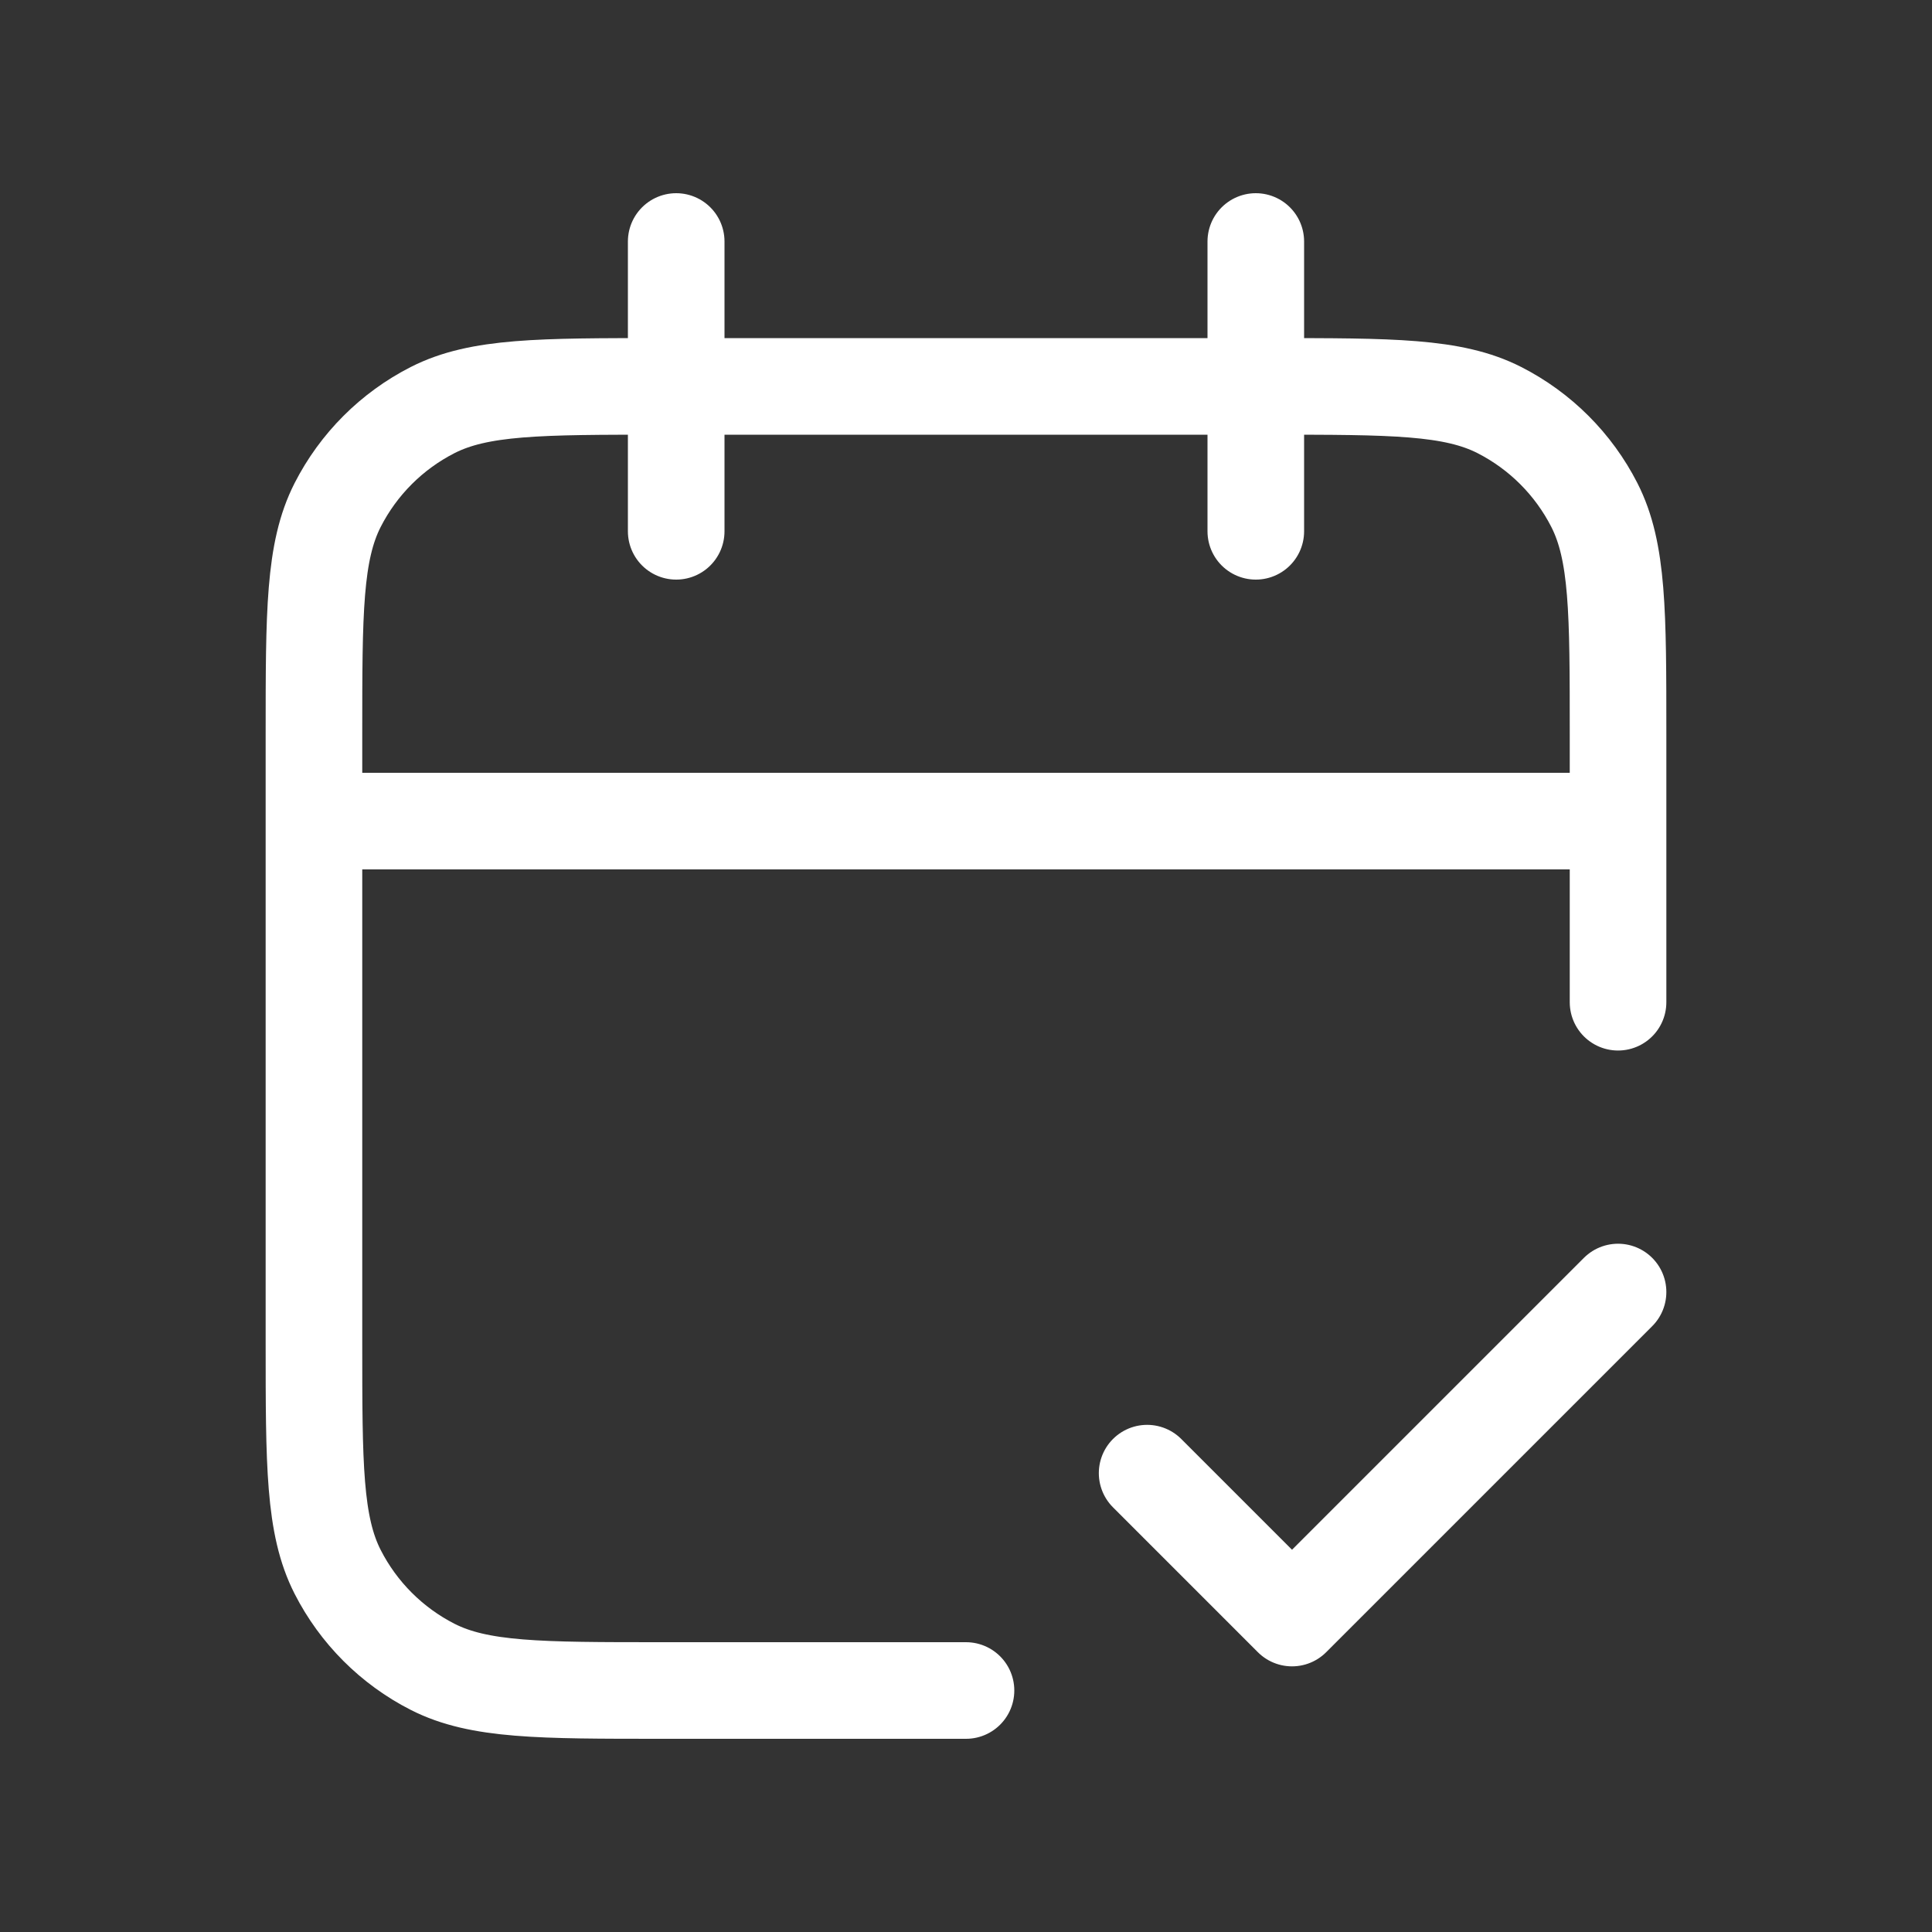
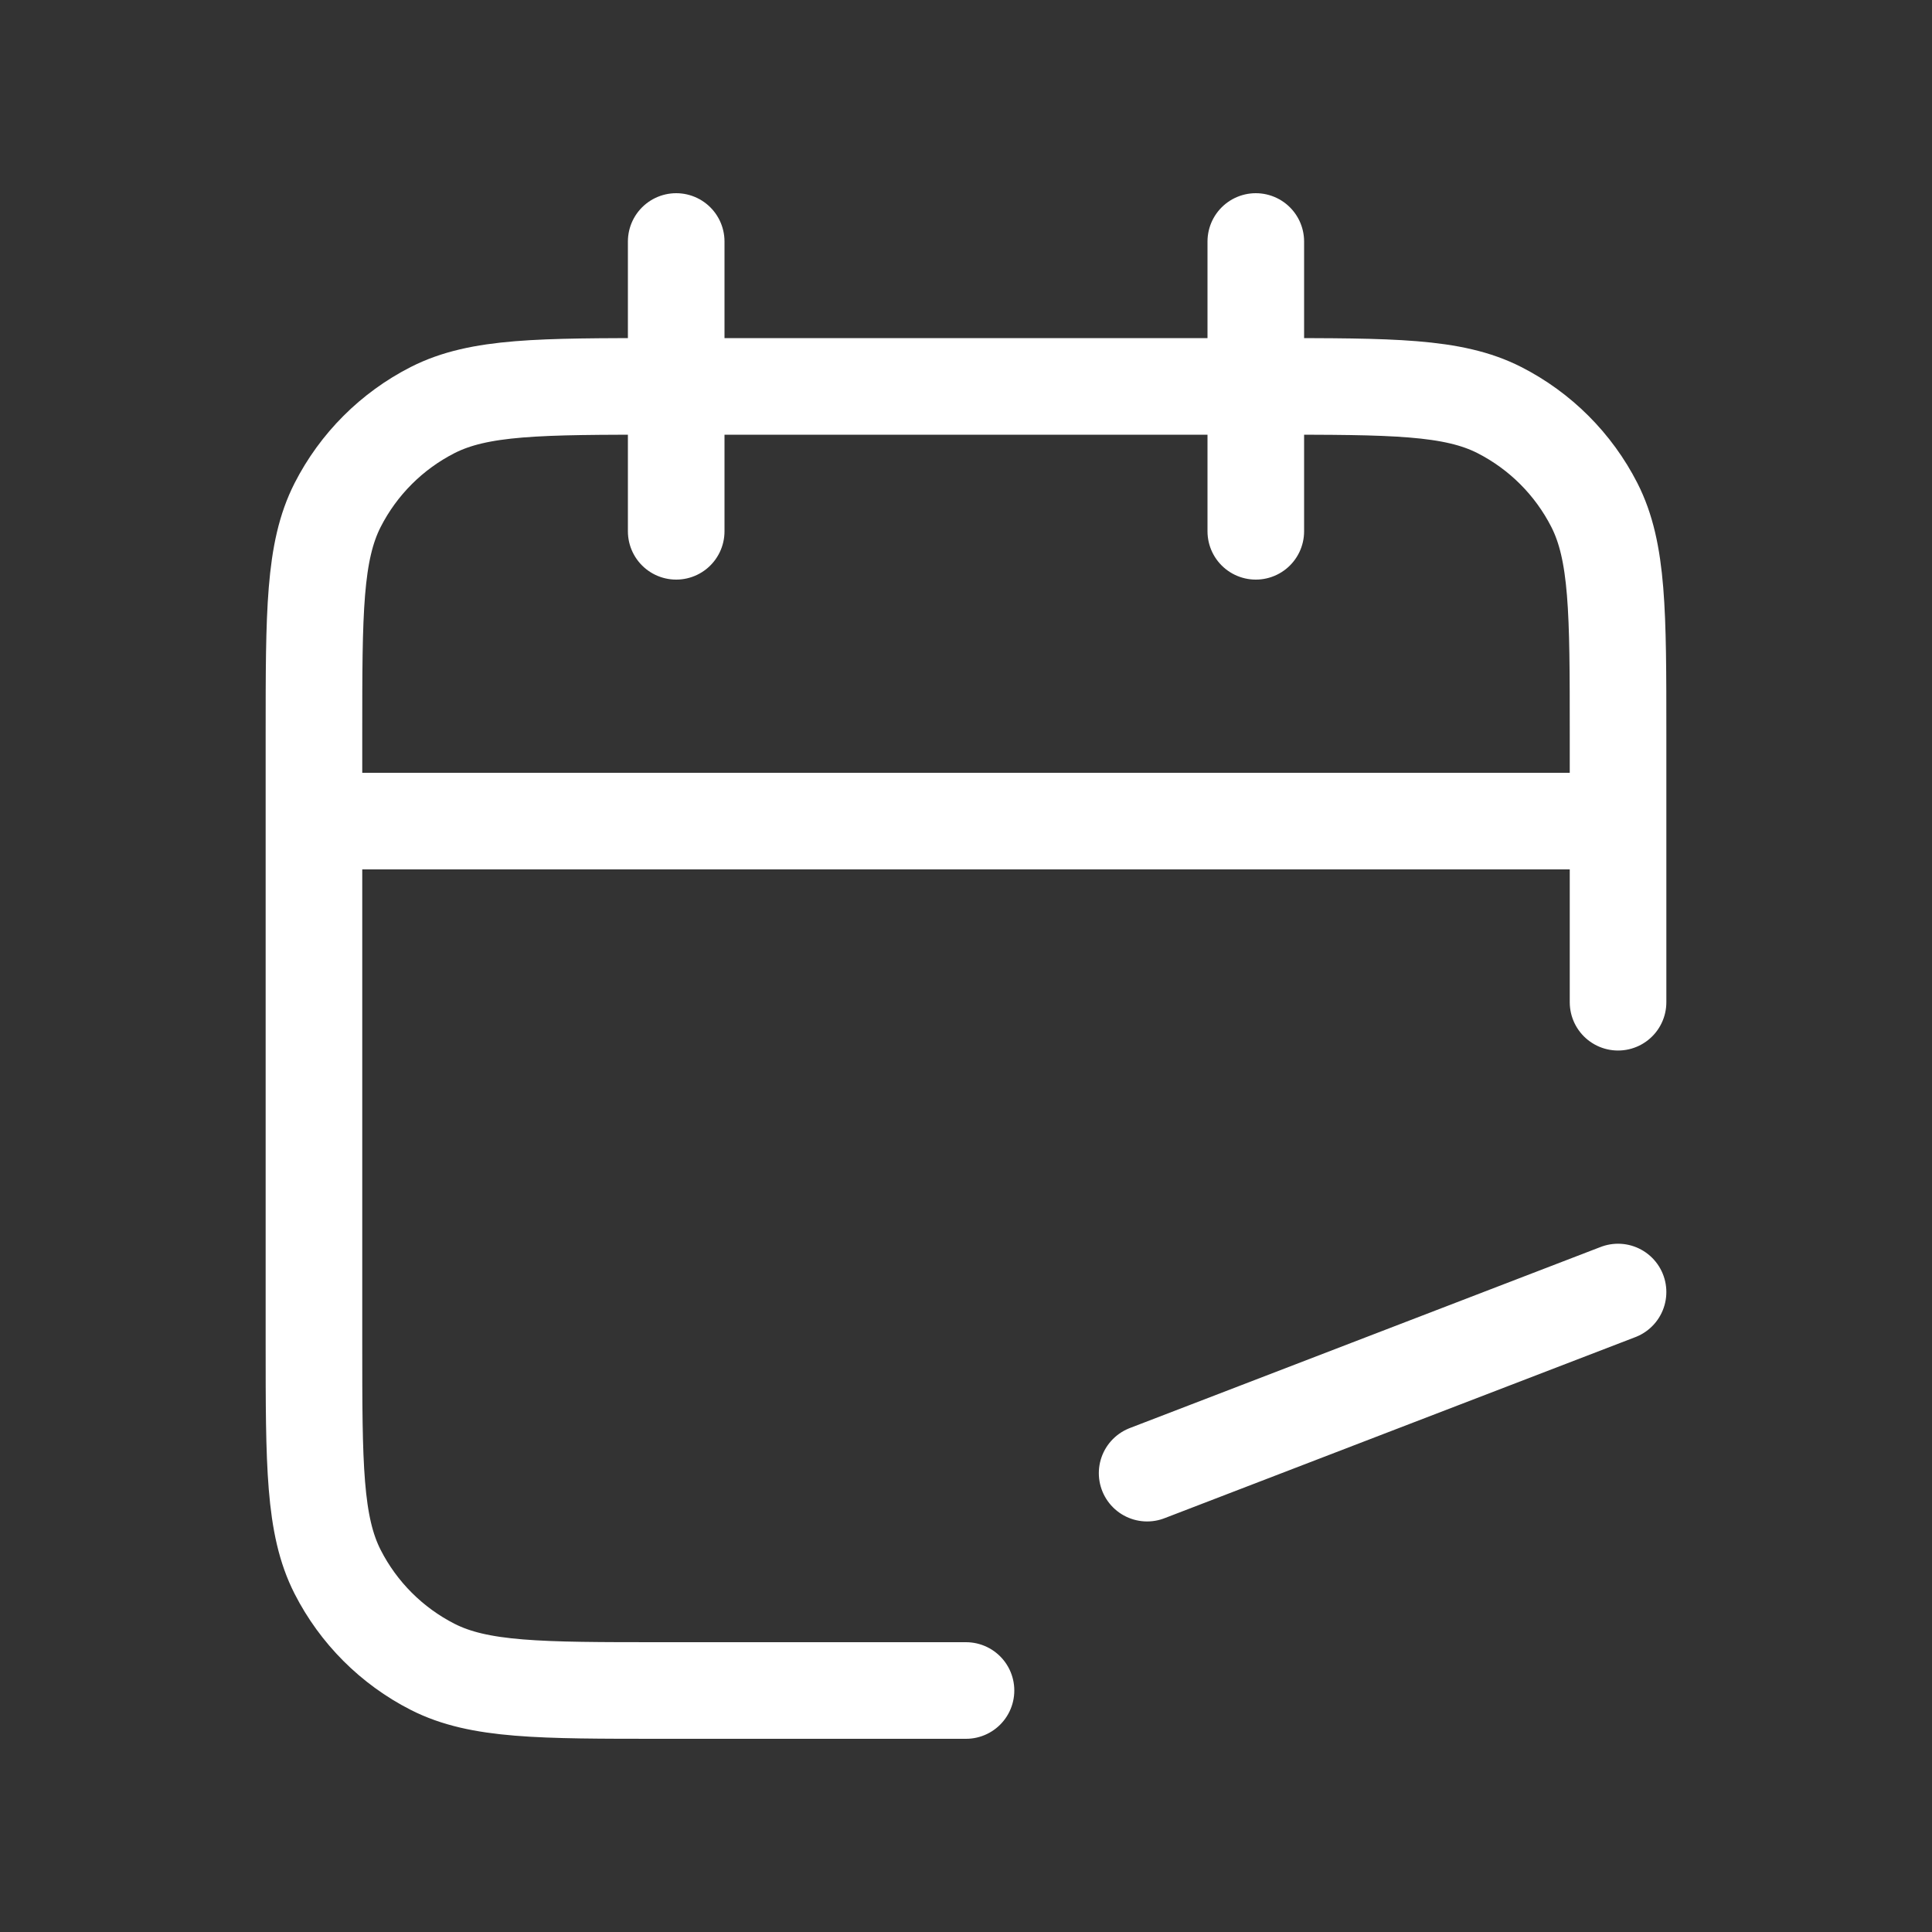
<svg xmlns="http://www.w3.org/2000/svg" width="40" height="40" viewBox="0 0 40 40" fill="none">
  <rect x="0" y="0" width="40" height="40" fill="#333333" stroke="none" />
-   <path d="M33.5 17H6.5M33.5 20.75V15.2C33.5 12.68 33.5 11.42 33.01 10.457C32.578 9.61 31.89 8.922 31.043 8.49C30.08 8 28.82 8 26.3 8H13.7C11.18 8 9.92 8 8.957 8.49C8.11 8.922 7.422 9.61 6.99 10.457C6.5 11.42 6.5 12.68 6.5 15.2V27.8C6.5 30.32 6.5 31.58 6.99 32.543C7.422 33.39 8.11 34.078 8.957 34.51C9.92 35 11.18 35 13.7 35H20M26 5V11M14 5V11M23.75 30.5L26.75 33.5L33.5 26.75" stroke="white" stroke-width="2" stroke-linecap="round" stroke-linejoin="round" />
+   <path d="M33.5 17H6.5M33.5 20.75V15.2C33.5 12.68 33.5 11.42 33.01 10.457C32.578 9.61 31.89 8.922 31.043 8.49C30.08 8 28.82 8 26.3 8H13.7C11.18 8 9.92 8 8.957 8.49C8.11 8.922 7.422 9.61 6.99 10.457C6.5 11.42 6.5 12.68 6.5 15.2V27.8C6.5 30.32 6.5 31.58 6.99 32.543C7.422 33.39 8.11 34.078 8.957 34.51C9.92 35 11.18 35 13.7 35H20M26 5V11M14 5V11M23.75 30.5L33.5 26.75" stroke="white" stroke-width="2" stroke-linecap="round" stroke-linejoin="round" />
</svg>